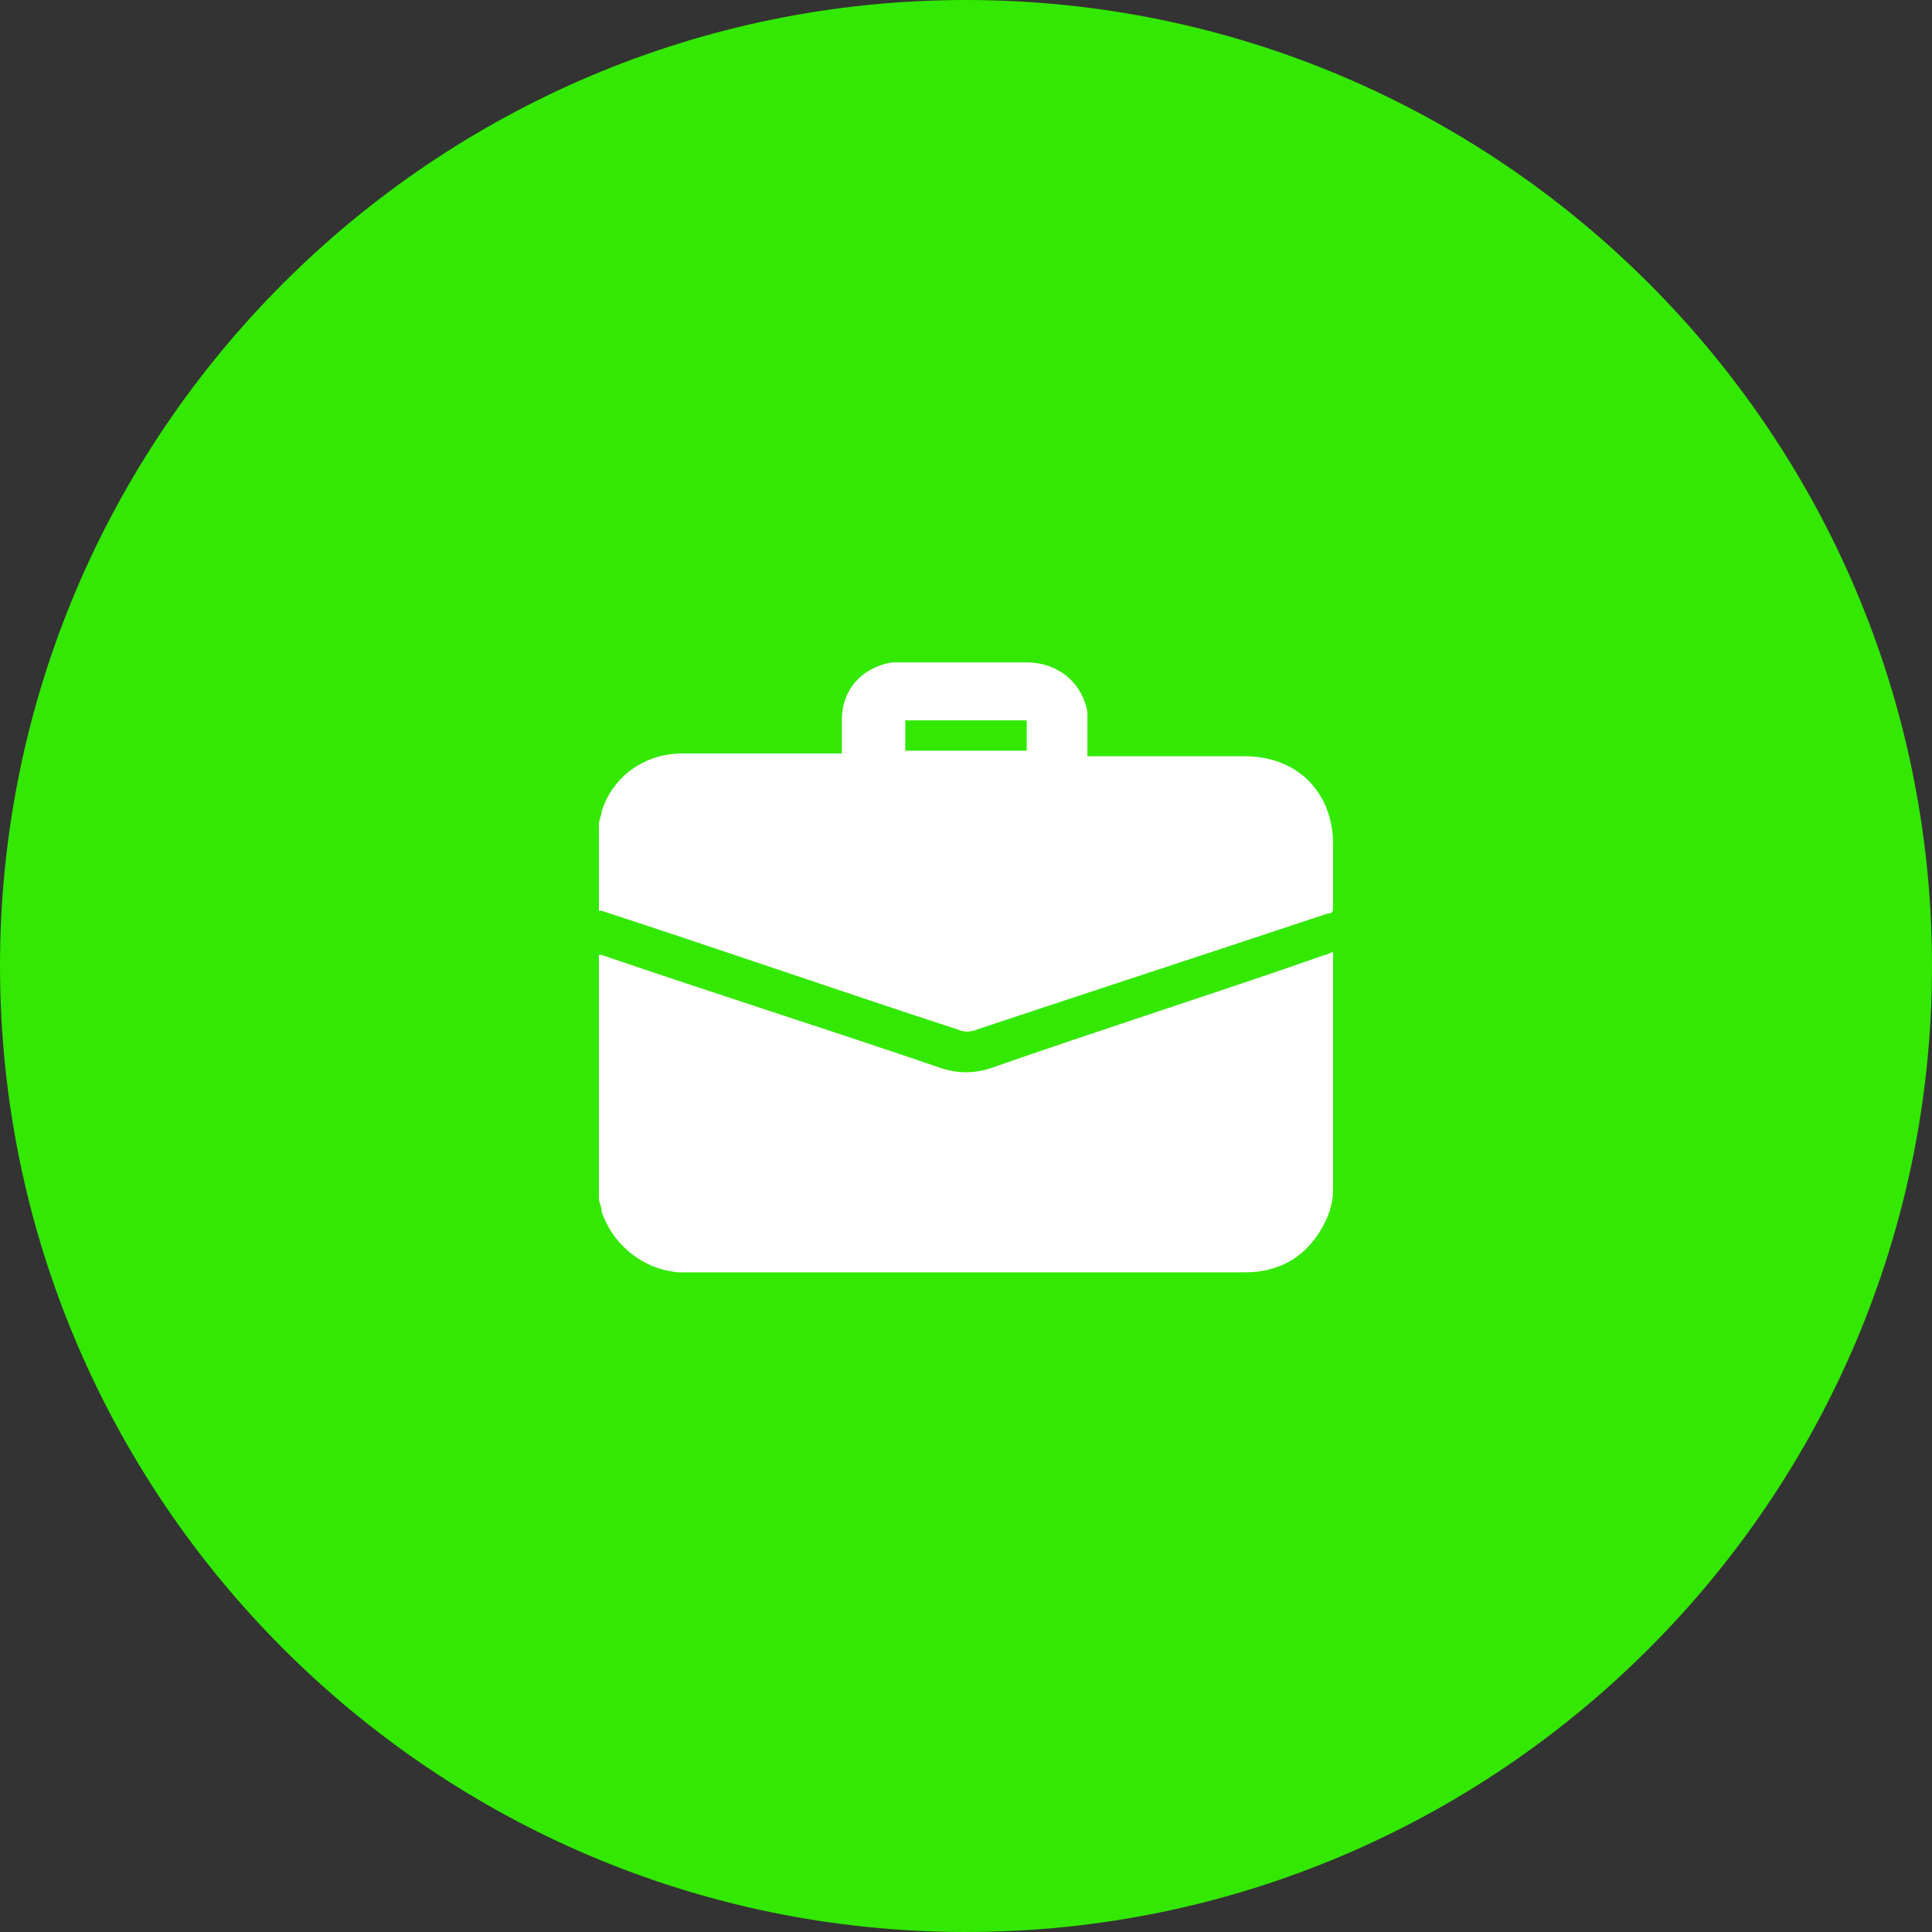
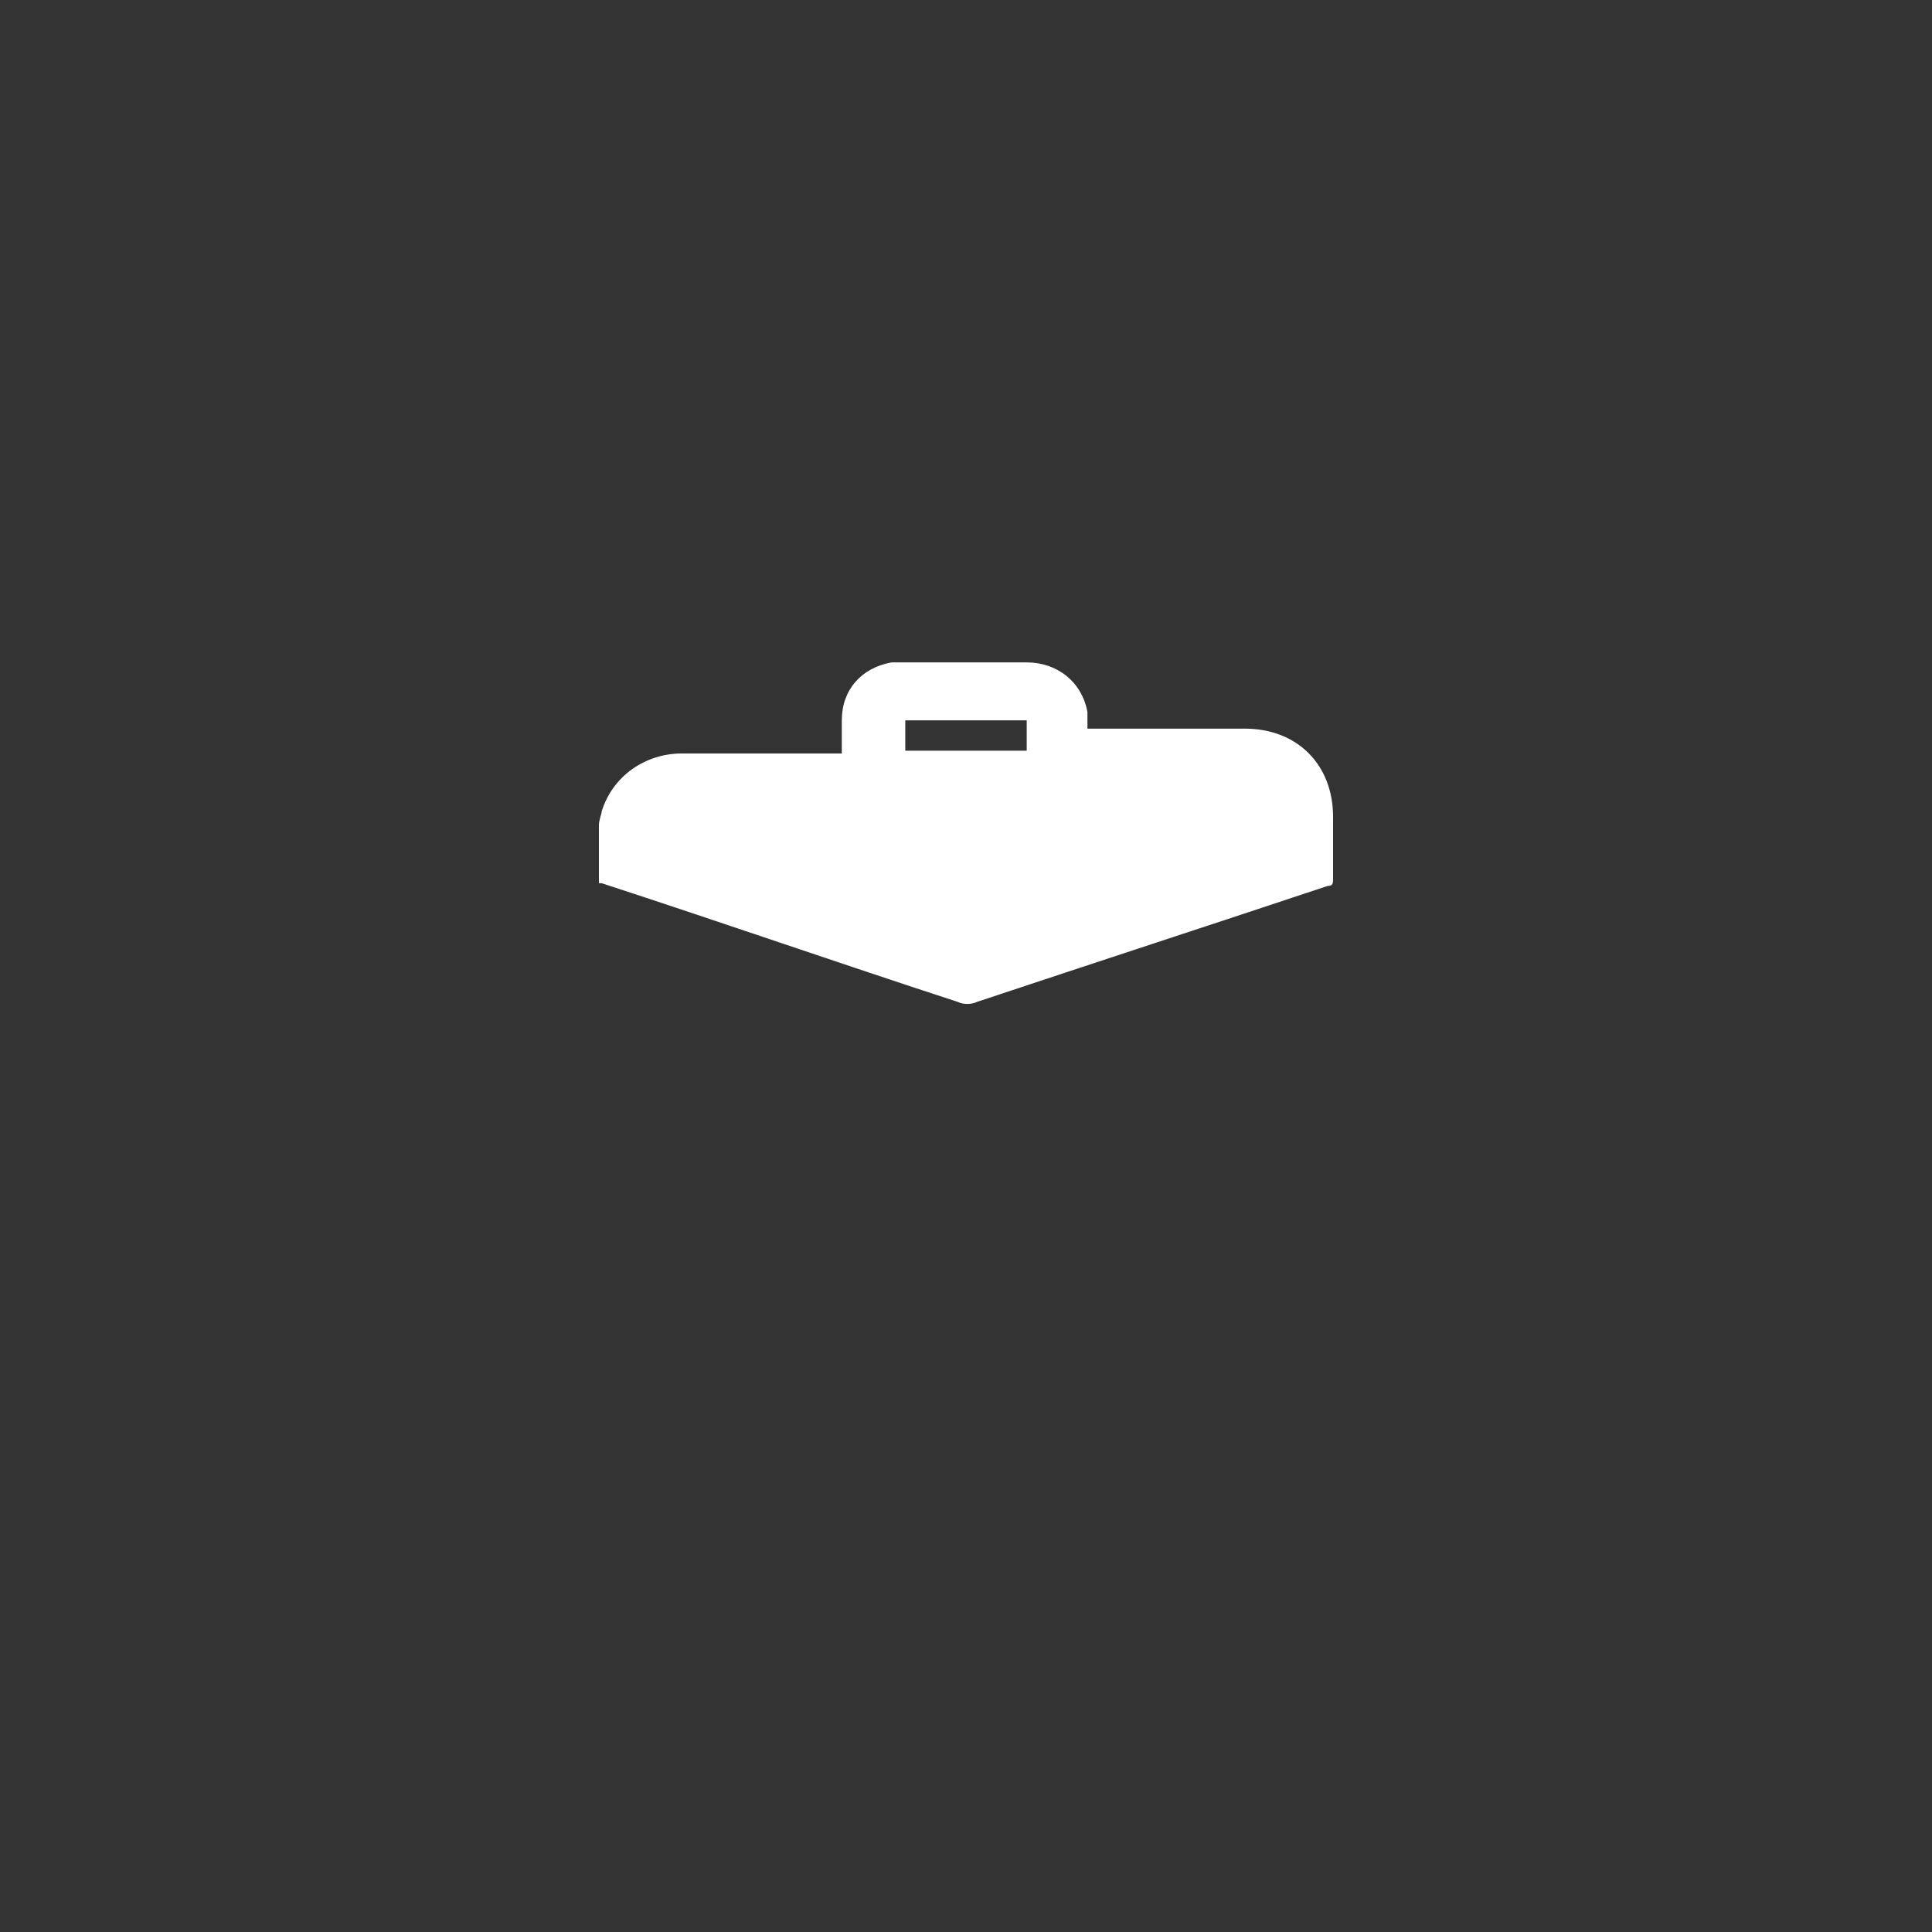
<svg xmlns="http://www.w3.org/2000/svg" id="Слой_1" x="0px" y="0px" viewBox="0 0 70 70" style="enable-background:new 0 0 70 70;" xml:space="preserve">
  <rect x="0" y="0" width="70" height="70" fill="#333333" stroke="none" />
  <style type="text/css"> .st0{fill:#33E801;} .st1{fill:#FFFFFF;} </style>
-   <path class="st0" d="M70,35c0,19.3-15.7,35-35,35S0,54.3,0,35S15.7,0,35,0S70,15.7,70,35z" />
-   <path class="st1" d="M165.2,12.8c0,0,3-1.2,2.7,1.6c-0.1,1.2-0.8,5.2-1.4,9.6l-2,12.9c0,0-0.2,1.9-1.6,2.2c-1.5,0.3-3.7-1.2-4.1-1.5 c-0.3-0.2-6.2-4-8.2-5.8c-0.6-0.5-1.2-1.5,0.1-2.6l8.6-8.2c1-1,2-3.3-2.1-0.5l-11.5,7.8c0,0-1.3,0.8-3.8,0.1l-5.3-1.6 c0,0-2-1.2,1.4-2.5C146.1,20.5,156.2,16.5,165.2,12.8L165.2,12.8z" />
  <g>
-     <path class="st1" d="M21.7,43.4c0-2.9,0-5.9,0-8.8c0,0,0.1,0,0.1,0c4.1,1.4,8.2,2.7,12.3,4.1c0.6,0.2,1.2,0.2,1.8,0 c4-1.4,8.1-2.7,12.1-4.1c0.1,0,0.2-0.1,0.3-0.1c0,0.1,0,0.1,0,0.1c0,2.8,0,5.6,0,8.5c0,0.4-0.1,0.8-0.3,1.2 c-0.6,1.2-1.6,1.8-2.9,1.8c-6.7,0-13.4,0-20.1,0c-0.1,0-0.2,0-0.4,0c-1.3-0.1-2.4-1-2.8-2.2C21.8,43.7,21.7,43.6,21.7,43.4z" />
-     <path class="st1" d="M21.7,29.9c0-0.2,0.1-0.4,0.1-0.5c0.4-1.3,1.6-2.1,2.9-2.1c1.8,0,3.6,0,5.5,0c0.1,0,0.2,0,0.3,0 c0-0.4,0-0.8,0-1.2c0-1.1,0.7-1.9,1.8-2.1c0.2,0,0.3,0,0.5,0c1.5,0,2.9,0,4.4,0c1.1,0,2,0.7,2.2,1.8c0,0.2,0,0.4,0,0.6 c0,0.3,0,0.6,0,1c0.1,0,0.2,0,0.3,0c1.8,0,3.6,0,5.4,0c1.9,0,3.2,1.3,3.2,3.2c0,0.7,0,1.4,0,2.2c0,0.2,0,0.3-0.2,0.3 c-4.2,1.4-8.5,2.8-12.7,4.2c-0.2,0.1-0.5,0.1-0.7,0c-4.3-1.4-8.6-2.9-12.9-4.3c0,0,0,0-0.1,0C21.7,31.8,21.7,30.9,21.7,29.9z M32.8,27.2c1.5,0,2.9,0,4.4,0c0-0.4,0-0.7,0-1.1c-1.5,0-2.9,0-4.4,0C32.8,26.5,32.8,26.9,32.8,27.2z" />
+     <path class="st1" d="M21.7,29.9c0-0.2,0.1-0.4,0.1-0.5c0.4-1.3,1.6-2.1,2.9-2.1c1.8,0,3.6,0,5.5,0c0.1,0,0.2,0,0.3,0 c0-0.4,0-0.8,0-1.2c0-1.1,0.7-1.9,1.8-2.1c0.2,0,0.3,0,0.5,0c1.5,0,2.9,0,4.4,0c1.1,0,2,0.7,2.2,1.8c0,0.2,0,0.4,0,0.6 c0.1,0,0.2,0,0.3,0c1.8,0,3.6,0,5.4,0c1.9,0,3.2,1.3,3.2,3.2c0,0.7,0,1.4,0,2.2c0,0.2,0,0.3-0.2,0.3 c-4.2,1.4-8.5,2.8-12.7,4.2c-0.2,0.1-0.5,0.1-0.7,0c-4.3-1.4-8.6-2.9-12.9-4.3c0,0,0,0-0.1,0C21.7,31.8,21.7,30.9,21.7,29.9z M32.8,27.2c1.5,0,2.9,0,4.4,0c0-0.4,0-0.7,0-1.1c-1.5,0-2.9,0-4.4,0C32.8,26.5,32.8,26.9,32.8,27.2z" />
  </g>
</svg>